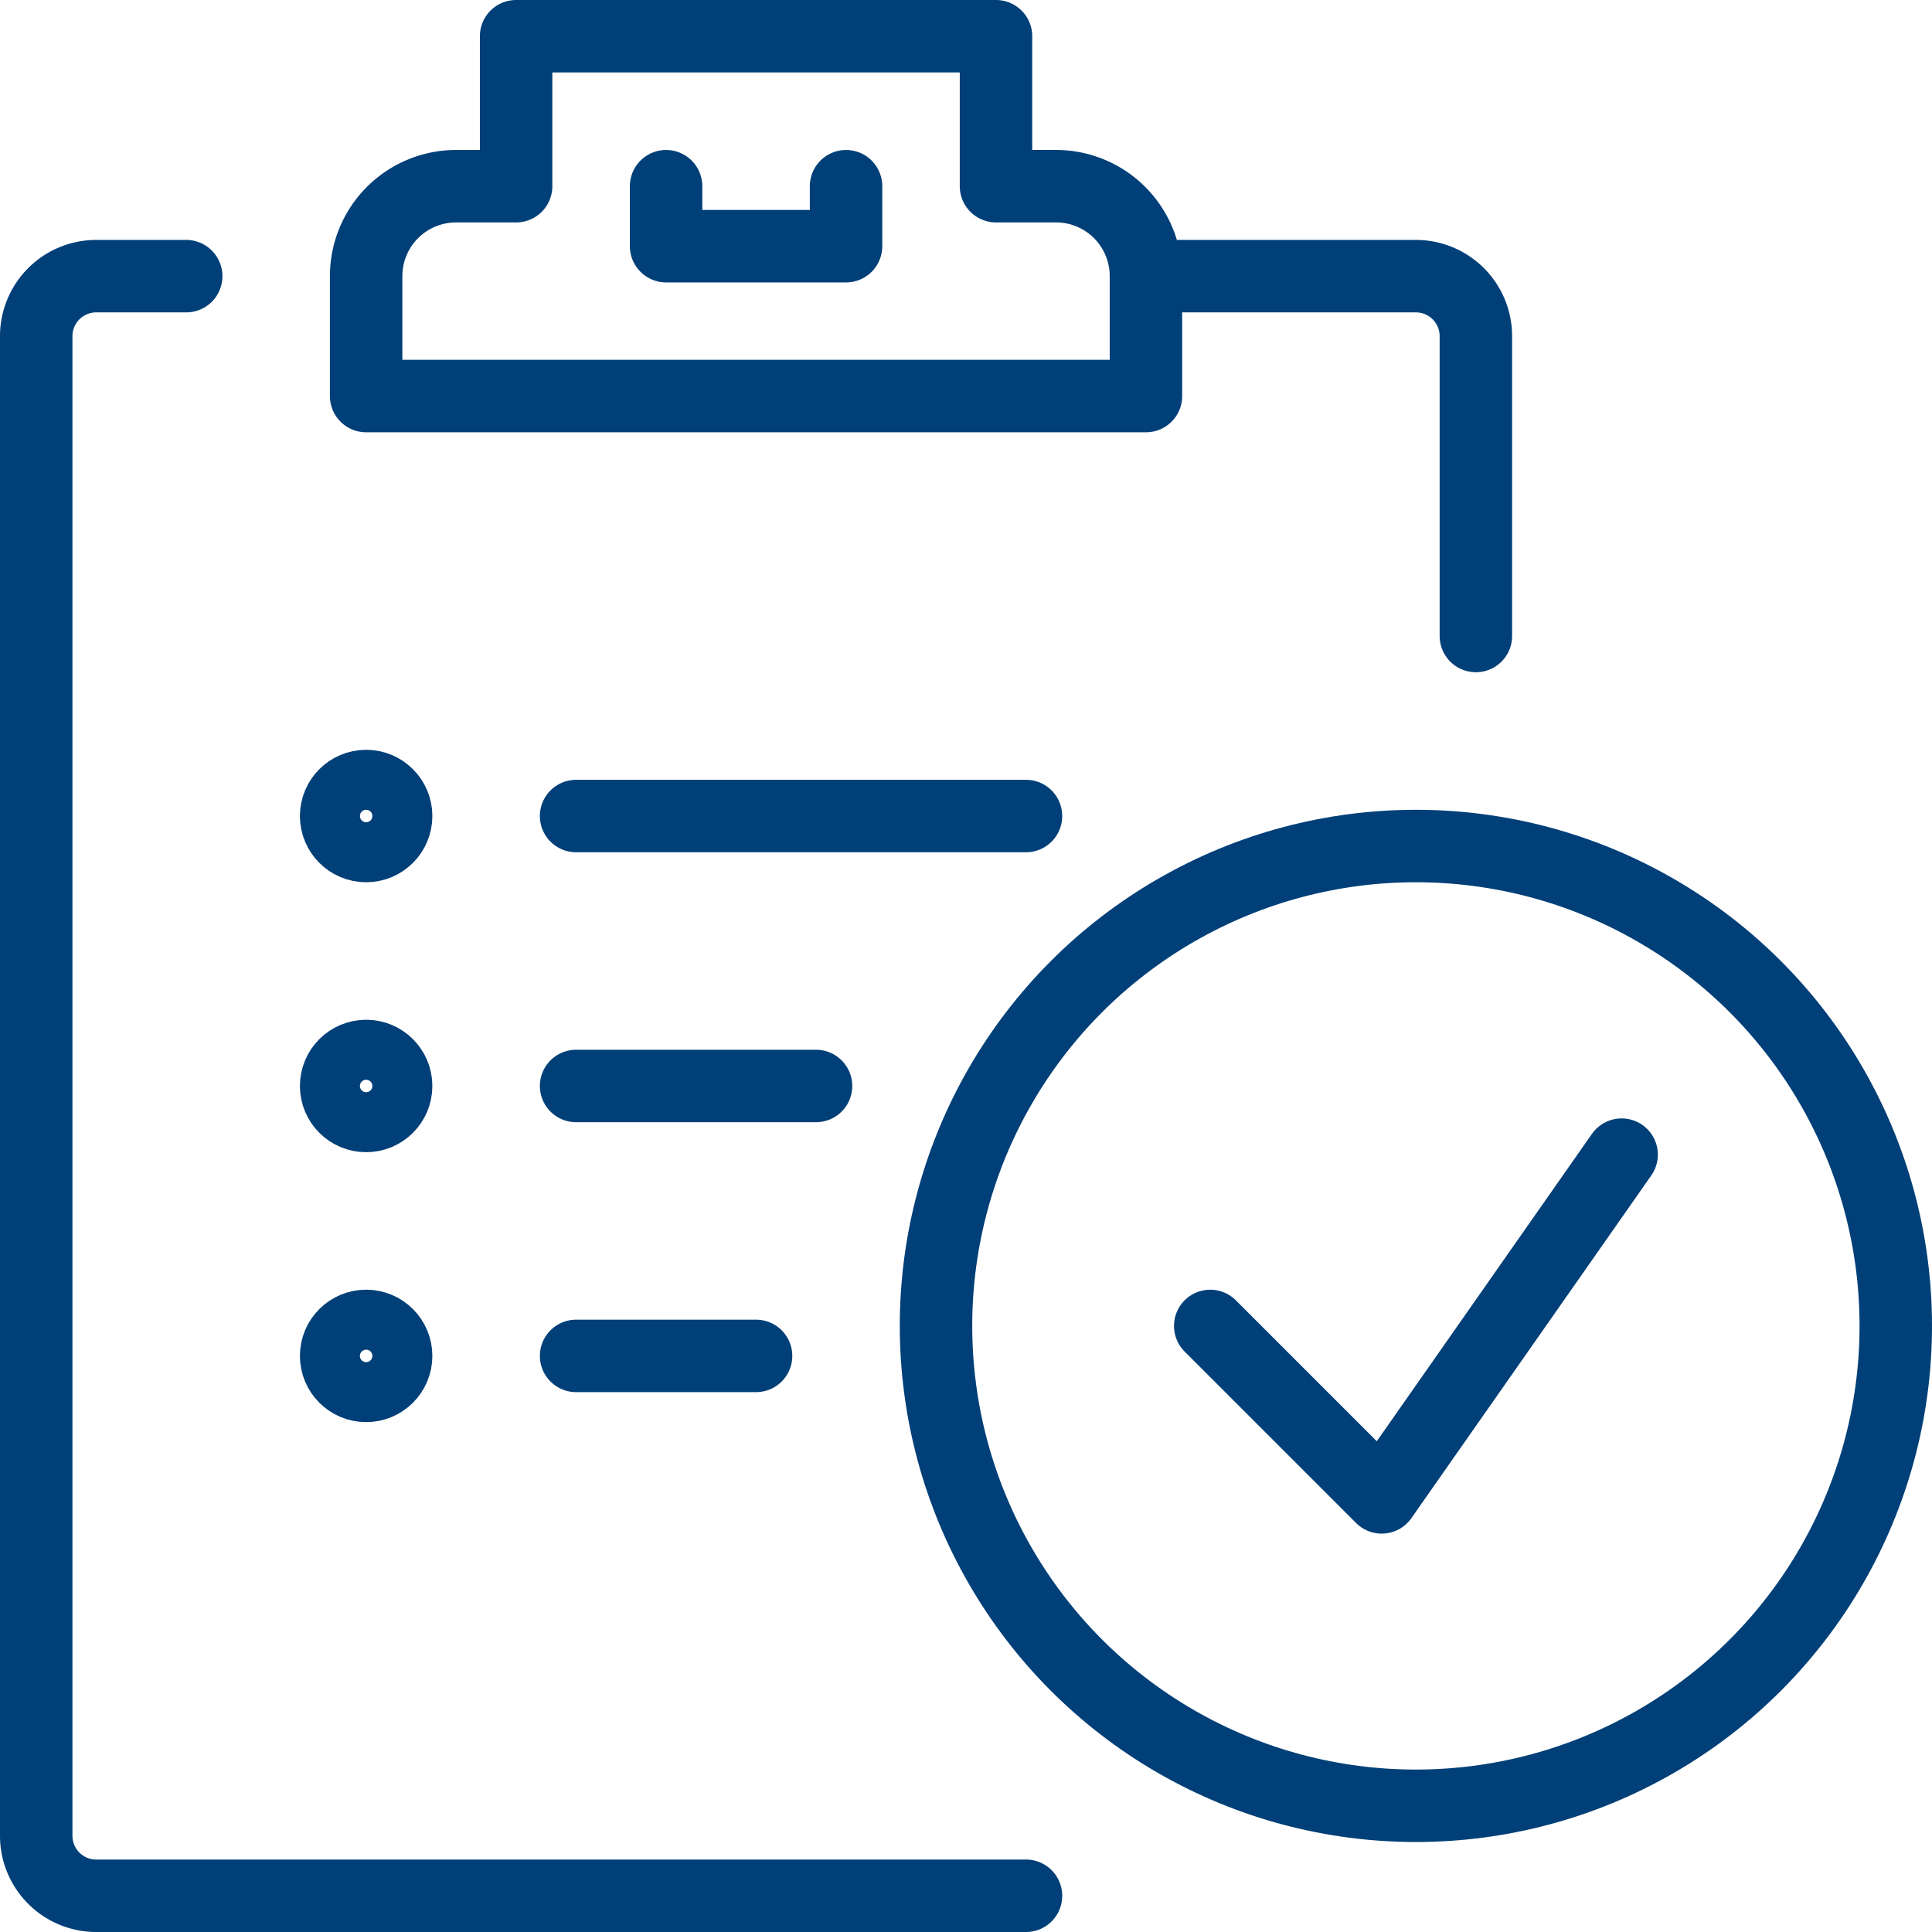
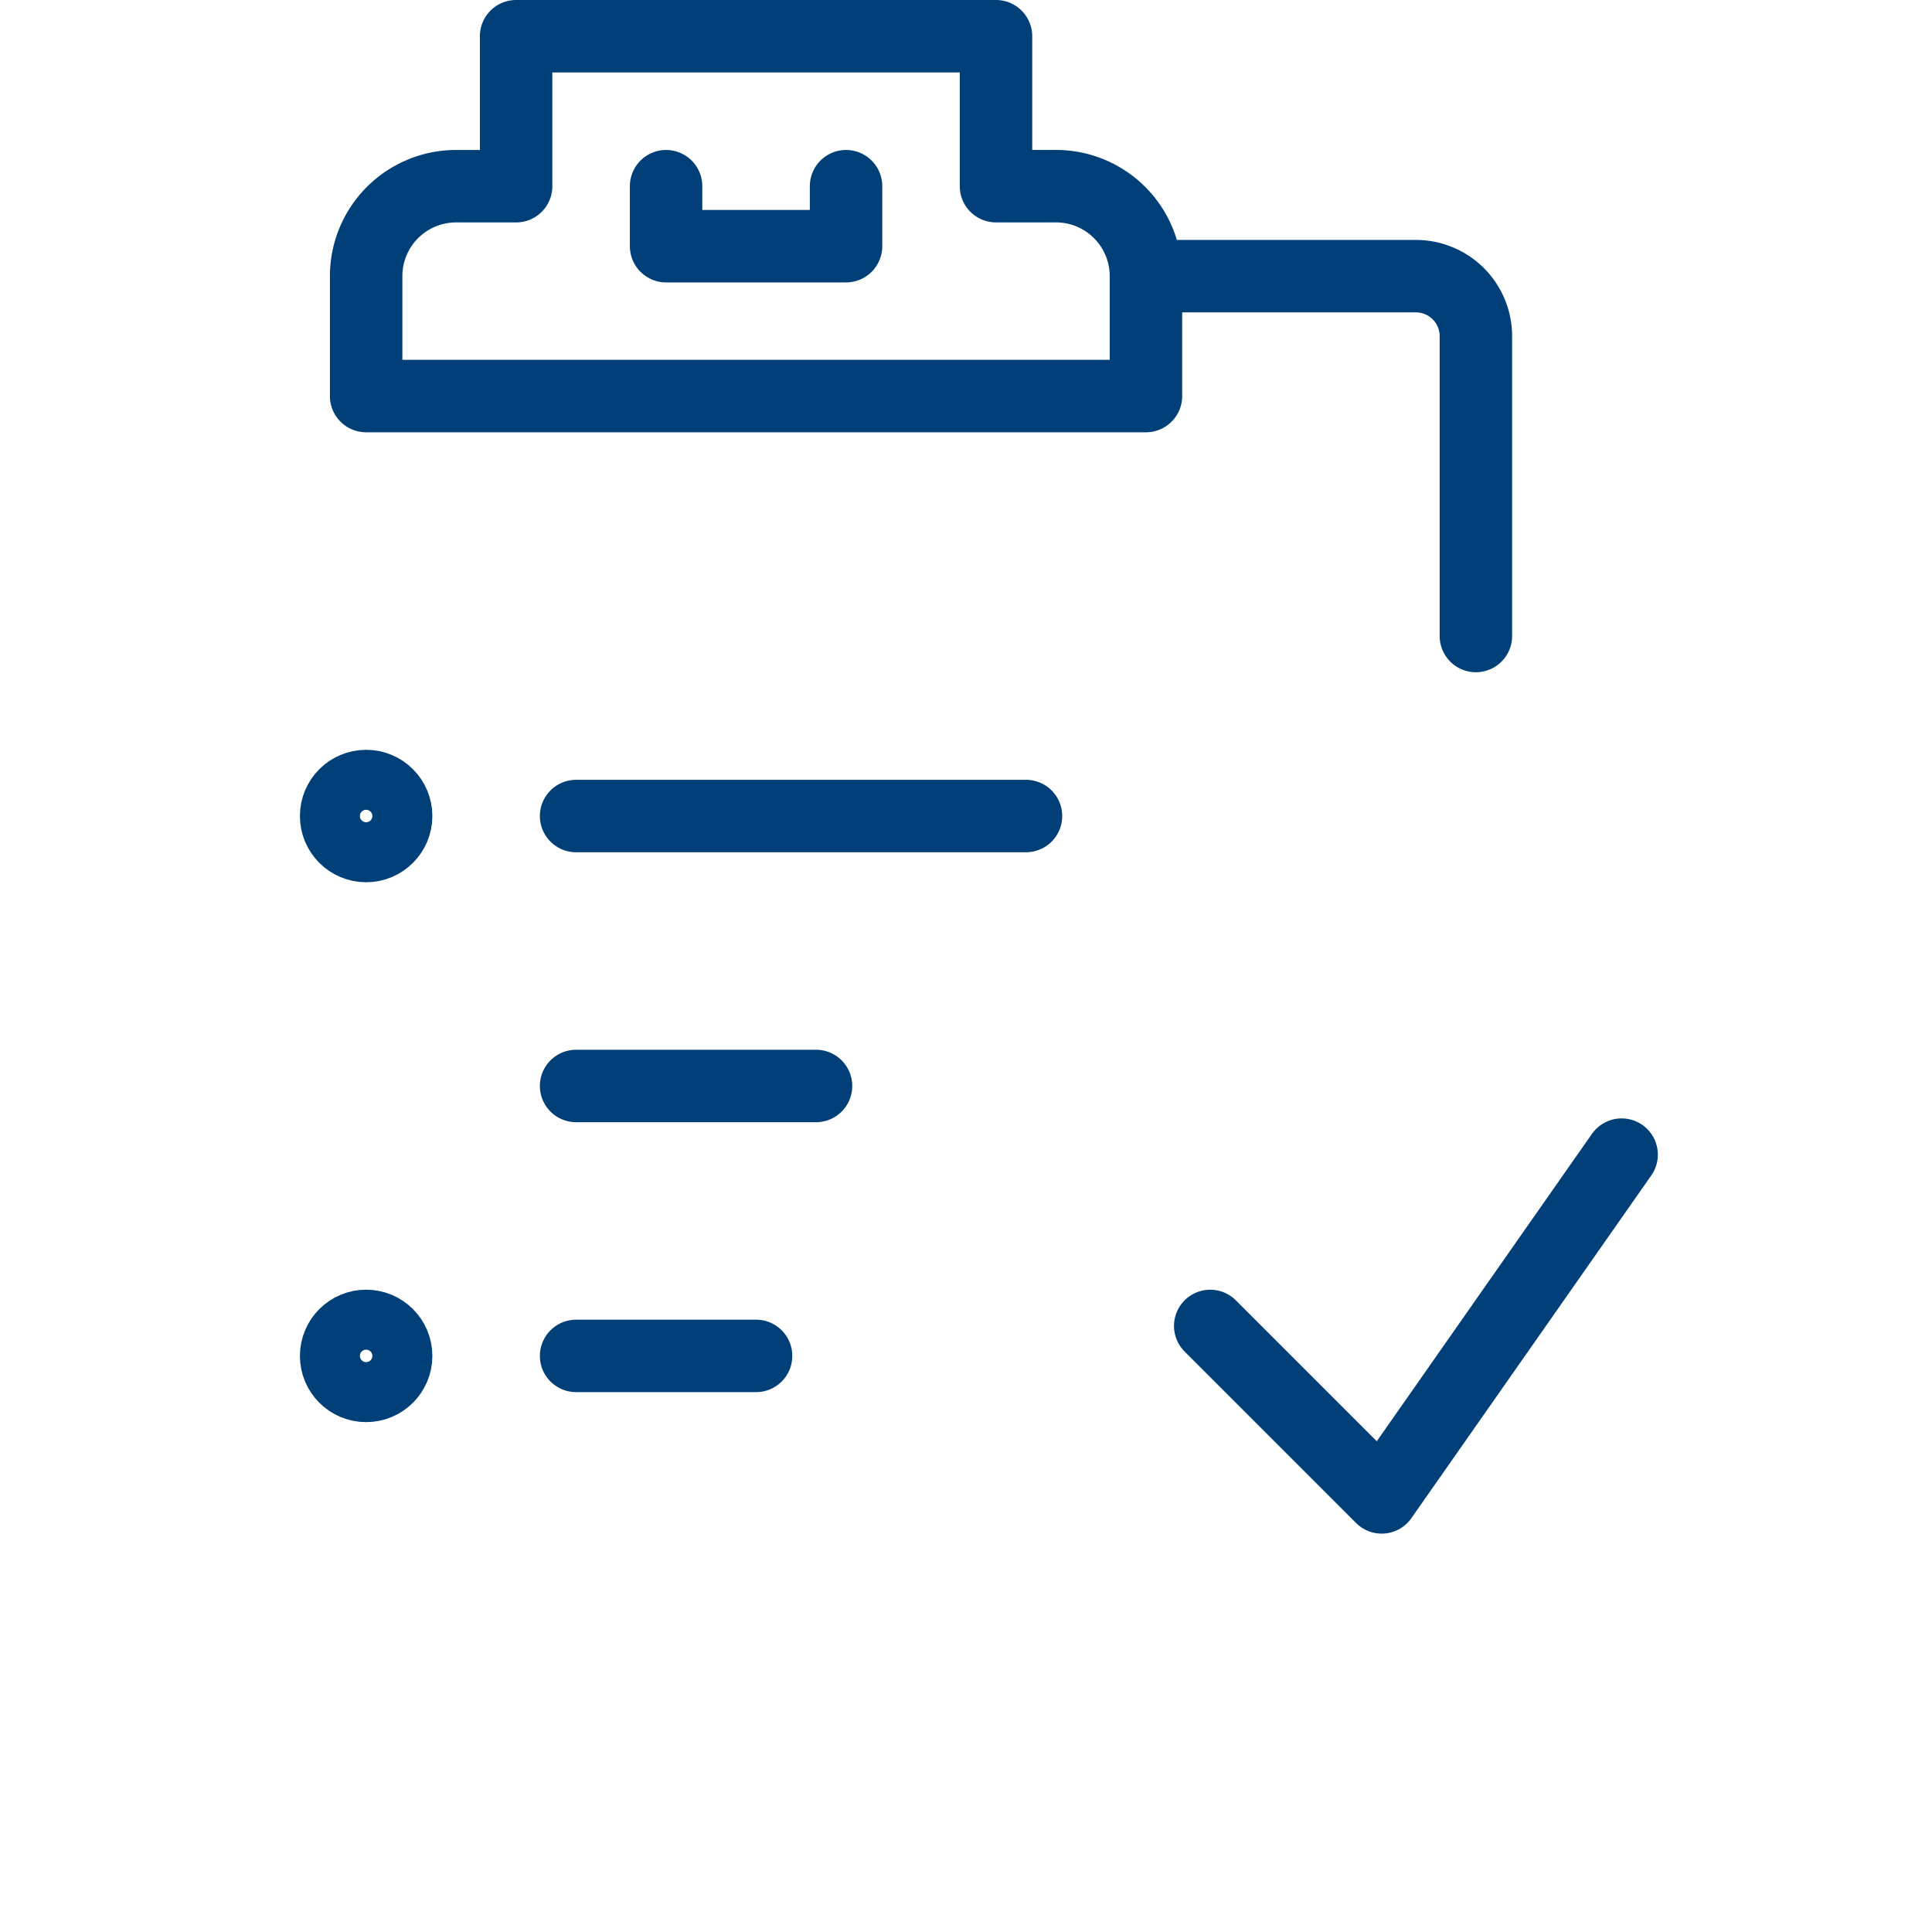
<svg xmlns="http://www.w3.org/2000/svg" width="80" height="80" viewBox="0 0 80 80">
  <defs>
    <clipPath id="clip-icon-immobilienverwaltung-mietsonderverwaltung">
      <rect width="80" height="80" />
    </clipPath>
  </defs>
  <g id="icon-immobilienverwaltung-mietsonderverwaltung" clip-path="url(#clip-icon-immobilienverwaltung-mietsonderverwaltung)">
    <g id="Gruppe_637" data-name="Gruppe 637" transform="translate(-407.5 -644.5)">
      <path id="Pfad_1107" data-name="Pfad 1107" d="M80.29,18.9V13.935a3.725,3.725,0,0,0-3.726-3.726H74.081V4H54.21v6.21H51.726A3.725,3.725,0,0,0,48,13.935V18.9Z" transform="translate(374.661 642)" fill="none" stroke="#003f77" stroke-linecap="round" stroke-linejoin="round" stroke-width="3" />
      <path id="Pfad_1108" data-name="Pfad 1108" d="M88,24v2.484h7.452V24" transform="translate(347.081 628.21)" fill="none" stroke="#003f77" stroke-linecap="round" stroke-linejoin="round" stroke-width="3" />
-       <path id="Pfad_1109" data-name="Pfad 1109" d="M44.984,103.065H6.484A2.484,2.484,0,0,1,4,100.581v-62.1A2.484,2.484,0,0,1,6.484,36H10.21" transform="translate(405 619.935)" fill="none" stroke="#003f77" stroke-linecap="round" stroke-linejoin="round" stroke-width="3" />
      <path id="Pfad_1110" data-name="Pfad 1110" d="M152,36h11.177a2.484,2.484,0,0,1,2.484,2.484V50.9" transform="translate(302.952 619.935)" fill="none" stroke="#003f77" stroke-linecap="round" stroke-linejoin="round" stroke-width="3" />
      <line id="Linie_468" data-name="Linie 468" x2="18.629" transform="translate(431.355 678.29)" fill="none" stroke="#003f77" stroke-linecap="round" stroke-linejoin="round" stroke-width="3" />
      <line id="Linie_469" data-name="Linie 469" x2="9.935" transform="translate(431.355 689.468)" fill="none" stroke="#003f77" stroke-linecap="round" stroke-linejoin="round" stroke-width="3" />
      <line id="Linie_470" data-name="Linie 470" x2="7.452" transform="translate(431.355 700.645)" fill="none" stroke="#003f77" stroke-linecap="round" stroke-linejoin="round" stroke-width="3" />
      <circle id="Ellipse_66" data-name="Ellipse 66" cx="1.242" cy="1.242" r="1.242" transform="translate(421.419 677.048)" fill="none" stroke="#003f77" stroke-linecap="round" stroke-linejoin="round" stroke-width="3" />
-       <circle id="Ellipse_67" data-name="Ellipse 67" cx="1.242" cy="1.242" r="1.242" transform="translate(421.419 688.226)" fill="none" stroke="#003f77" stroke-linecap="round" stroke-linejoin="round" stroke-width="3" />
      <circle id="Ellipse_68" data-name="Ellipse 68" cx="1.242" cy="1.242" r="1.242" transform="translate(421.419 699.403)" fill="none" stroke="#003f77" stroke-linecap="round" stroke-linejoin="round" stroke-width="3" />
-       <circle id="Ellipse_69" data-name="Ellipse 69" cx="19.871" cy="19.871" r="19.871" transform="translate(446.258 679.532)" fill="none" stroke="#003f77" stroke-linecap="round" stroke-linejoin="round" stroke-width="3" />
      <path id="Pfad_1111" data-name="Pfad 1111" d="M160.571,160.24l7.1,7.1,9.935-14.193" transform="translate(297.042 539.164)" fill="none" stroke="#003f77" stroke-linecap="round" stroke-linejoin="round" stroke-width="3" />
    </g>
  </g>
</svg>